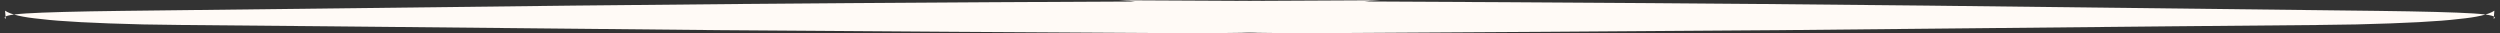
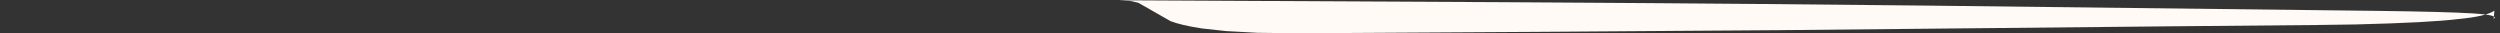
<svg xmlns="http://www.w3.org/2000/svg" fill="#fffaf6" height="5.9" preserveAspectRatio="xMidYMid meet" version="1" viewBox="1057.6 762.8 444.9 5.9" width="444.9" zoomAndPan="magnify">
  <rect x="1057.6" y="762.8" width="444.9" height="5.9" fill="#333333" stroke="none" />
  <g>
    <g id="change1_1">
-       <path d="M1303.29,762.847L1300.206,762.86Q1224.056,763.201,1188.527,763.516Q1175.108,763.627,1159.571,763.796L1079.309,764.735Q1067.167,764.887,1062.271,765.189Q1057.574,765.491,1058.624,766.157L1058.499,764.7Q1059.978,765.721,1064.857,766.182Q1069.991,766.823,1083.057,767.147L1090.36,767.251Q1093.935,767.254,1185.702,768.168Q1226.222,768.475,1271.509,768.725L1278.629,768.634L1284.237,768.33L1288.542,767.856Q1292.196,767.297,1294.085,766.564L1299.833,763.29L1301.269,762.965L1303.29,762.847" />
-     </g>
+       </g>
    <g id="change1_2">
      <path d="M1256.71,762.847L1259.794,762.86Q1335.944,763.201,1371.473,763.516Q1384.892,763.627,1400.429,763.796L1480.691,764.735Q1492.833,764.887,1497.729,765.189Q1502.426,765.491,1501.376,766.157L1501.501,764.7Q1500.022,765.721,1495.143,766.182Q1490.009,766.823,1476.943,767.147L1469.64,767.251Q1466.065,767.254,1374.298,768.168Q1333.778,768.475,1288.491,768.725L1281.371,768.634L1275.763,768.33L1271.458,767.856Q1267.804,767.297,1265.915,766.564L1260.167,763.29L1258.731,762.965L1256.71,762.847" />
    </g>
  </g>
</svg>